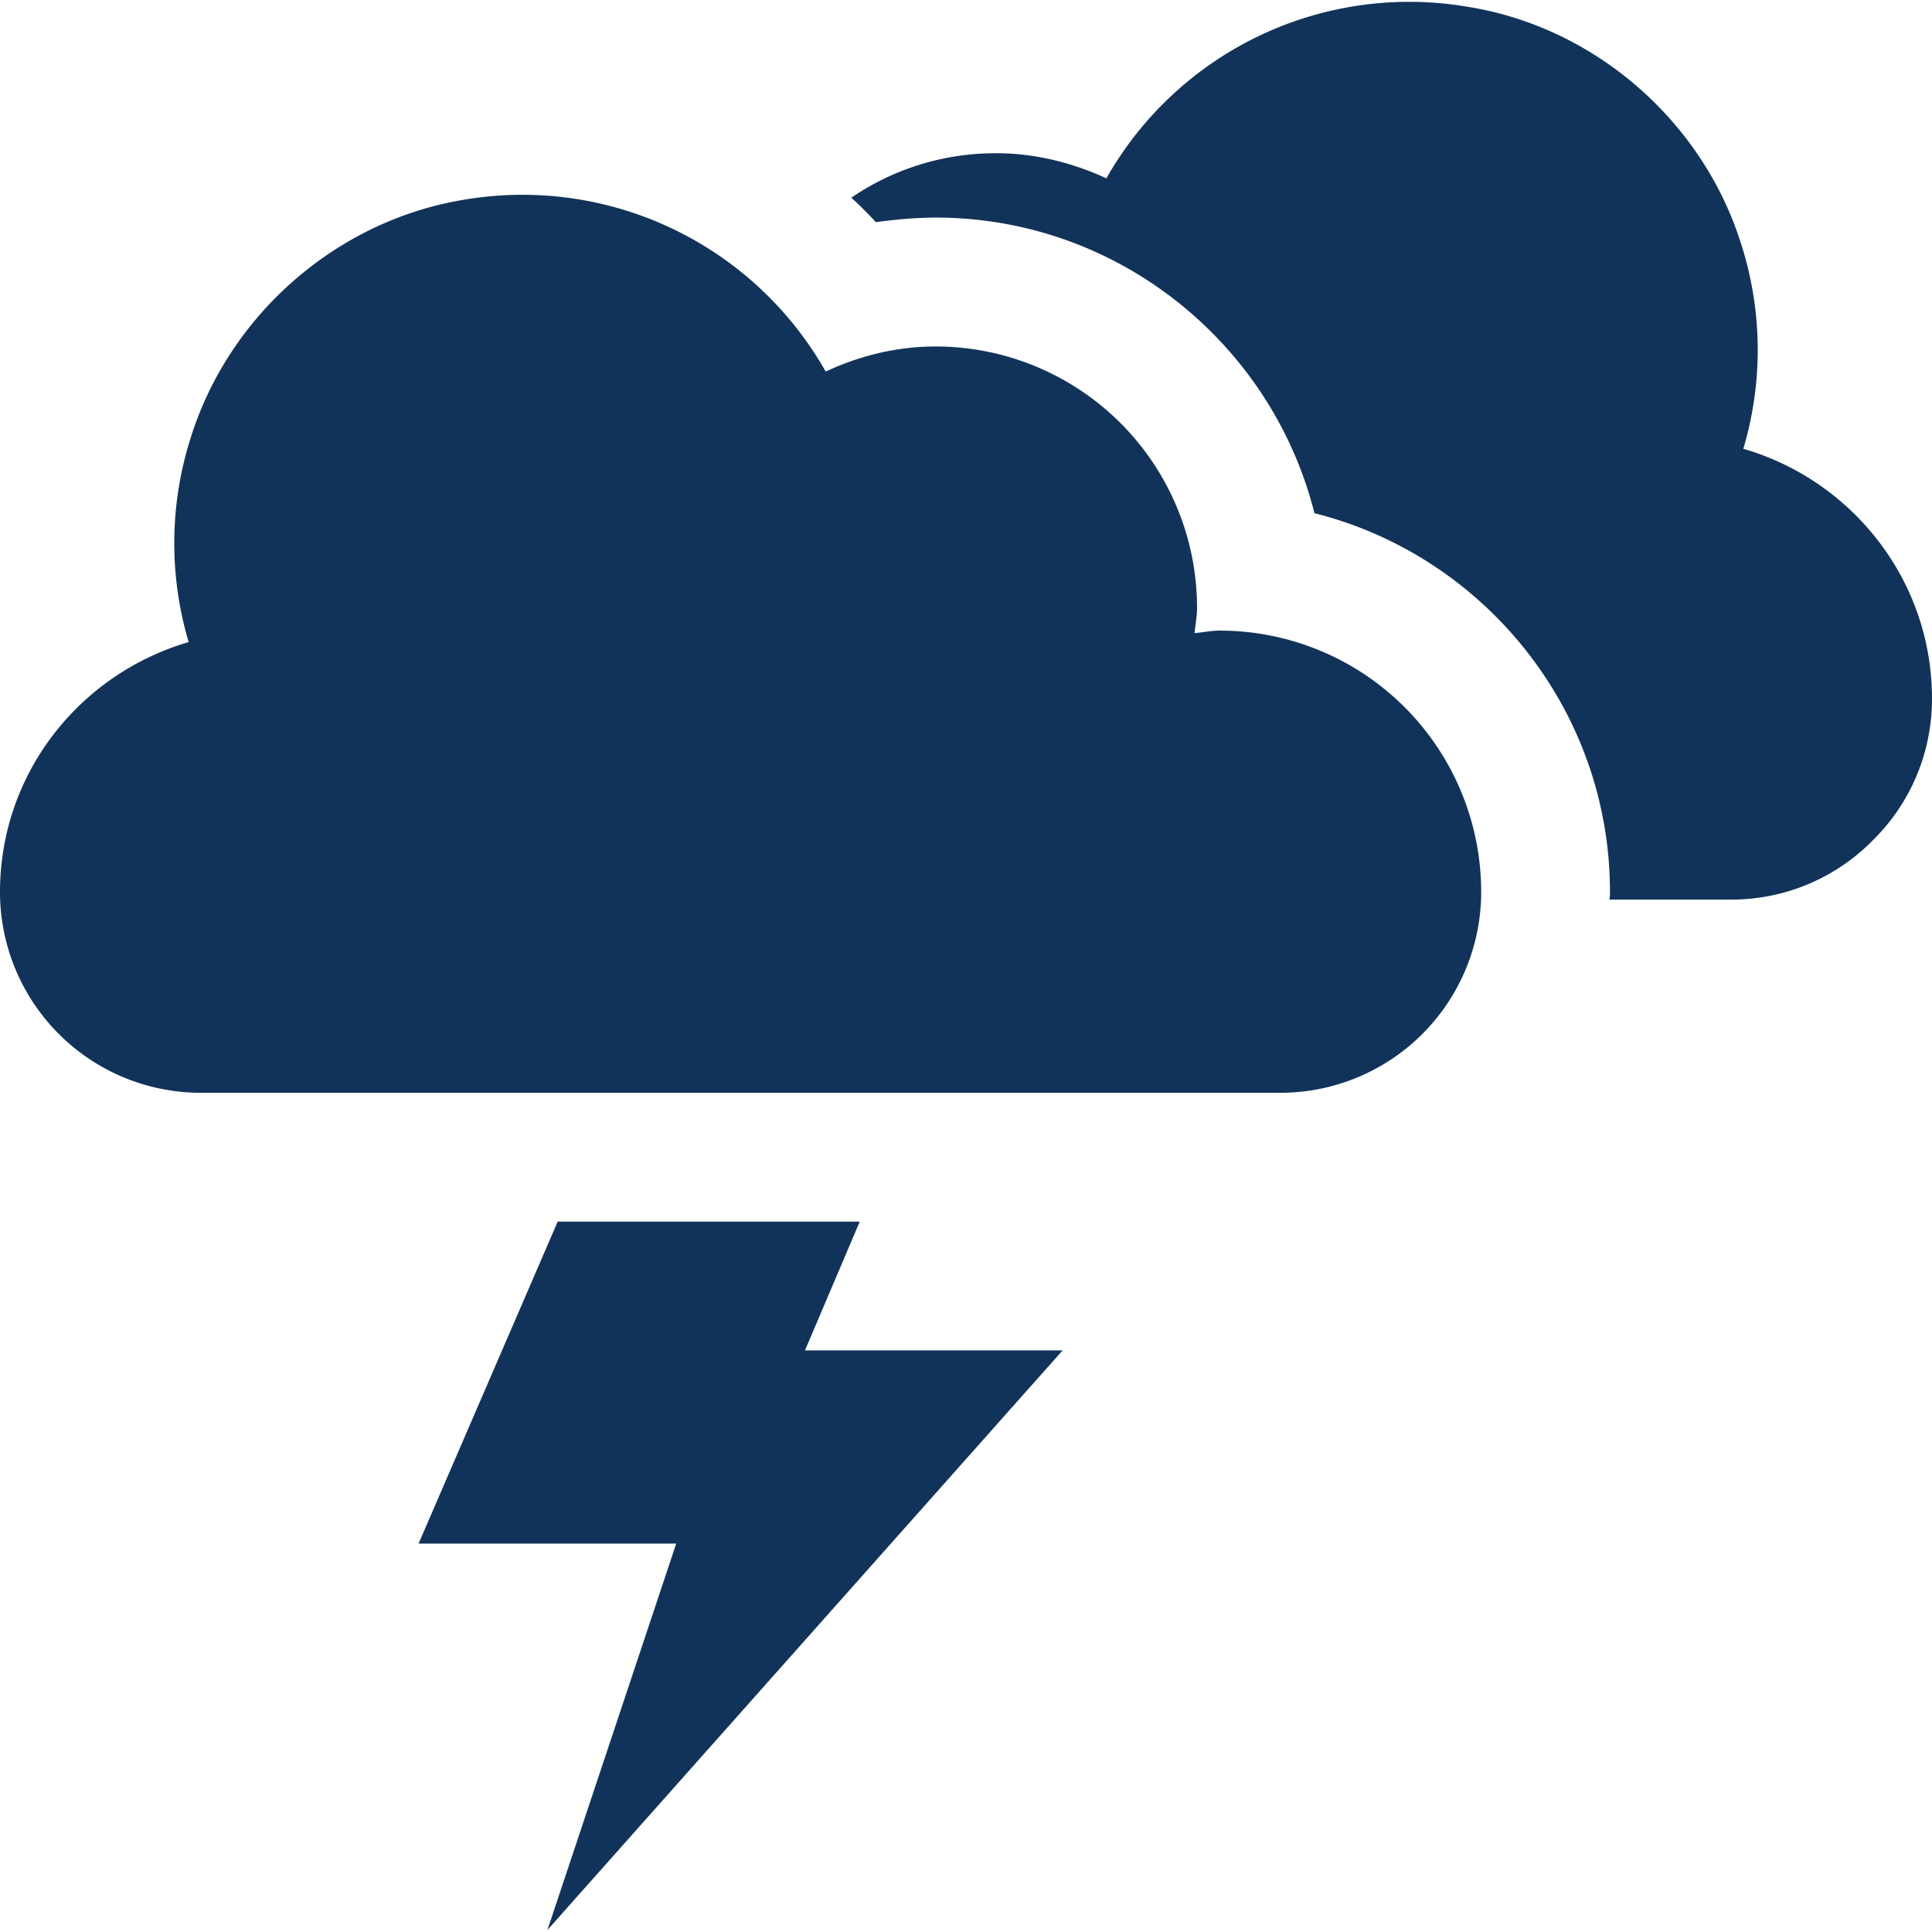
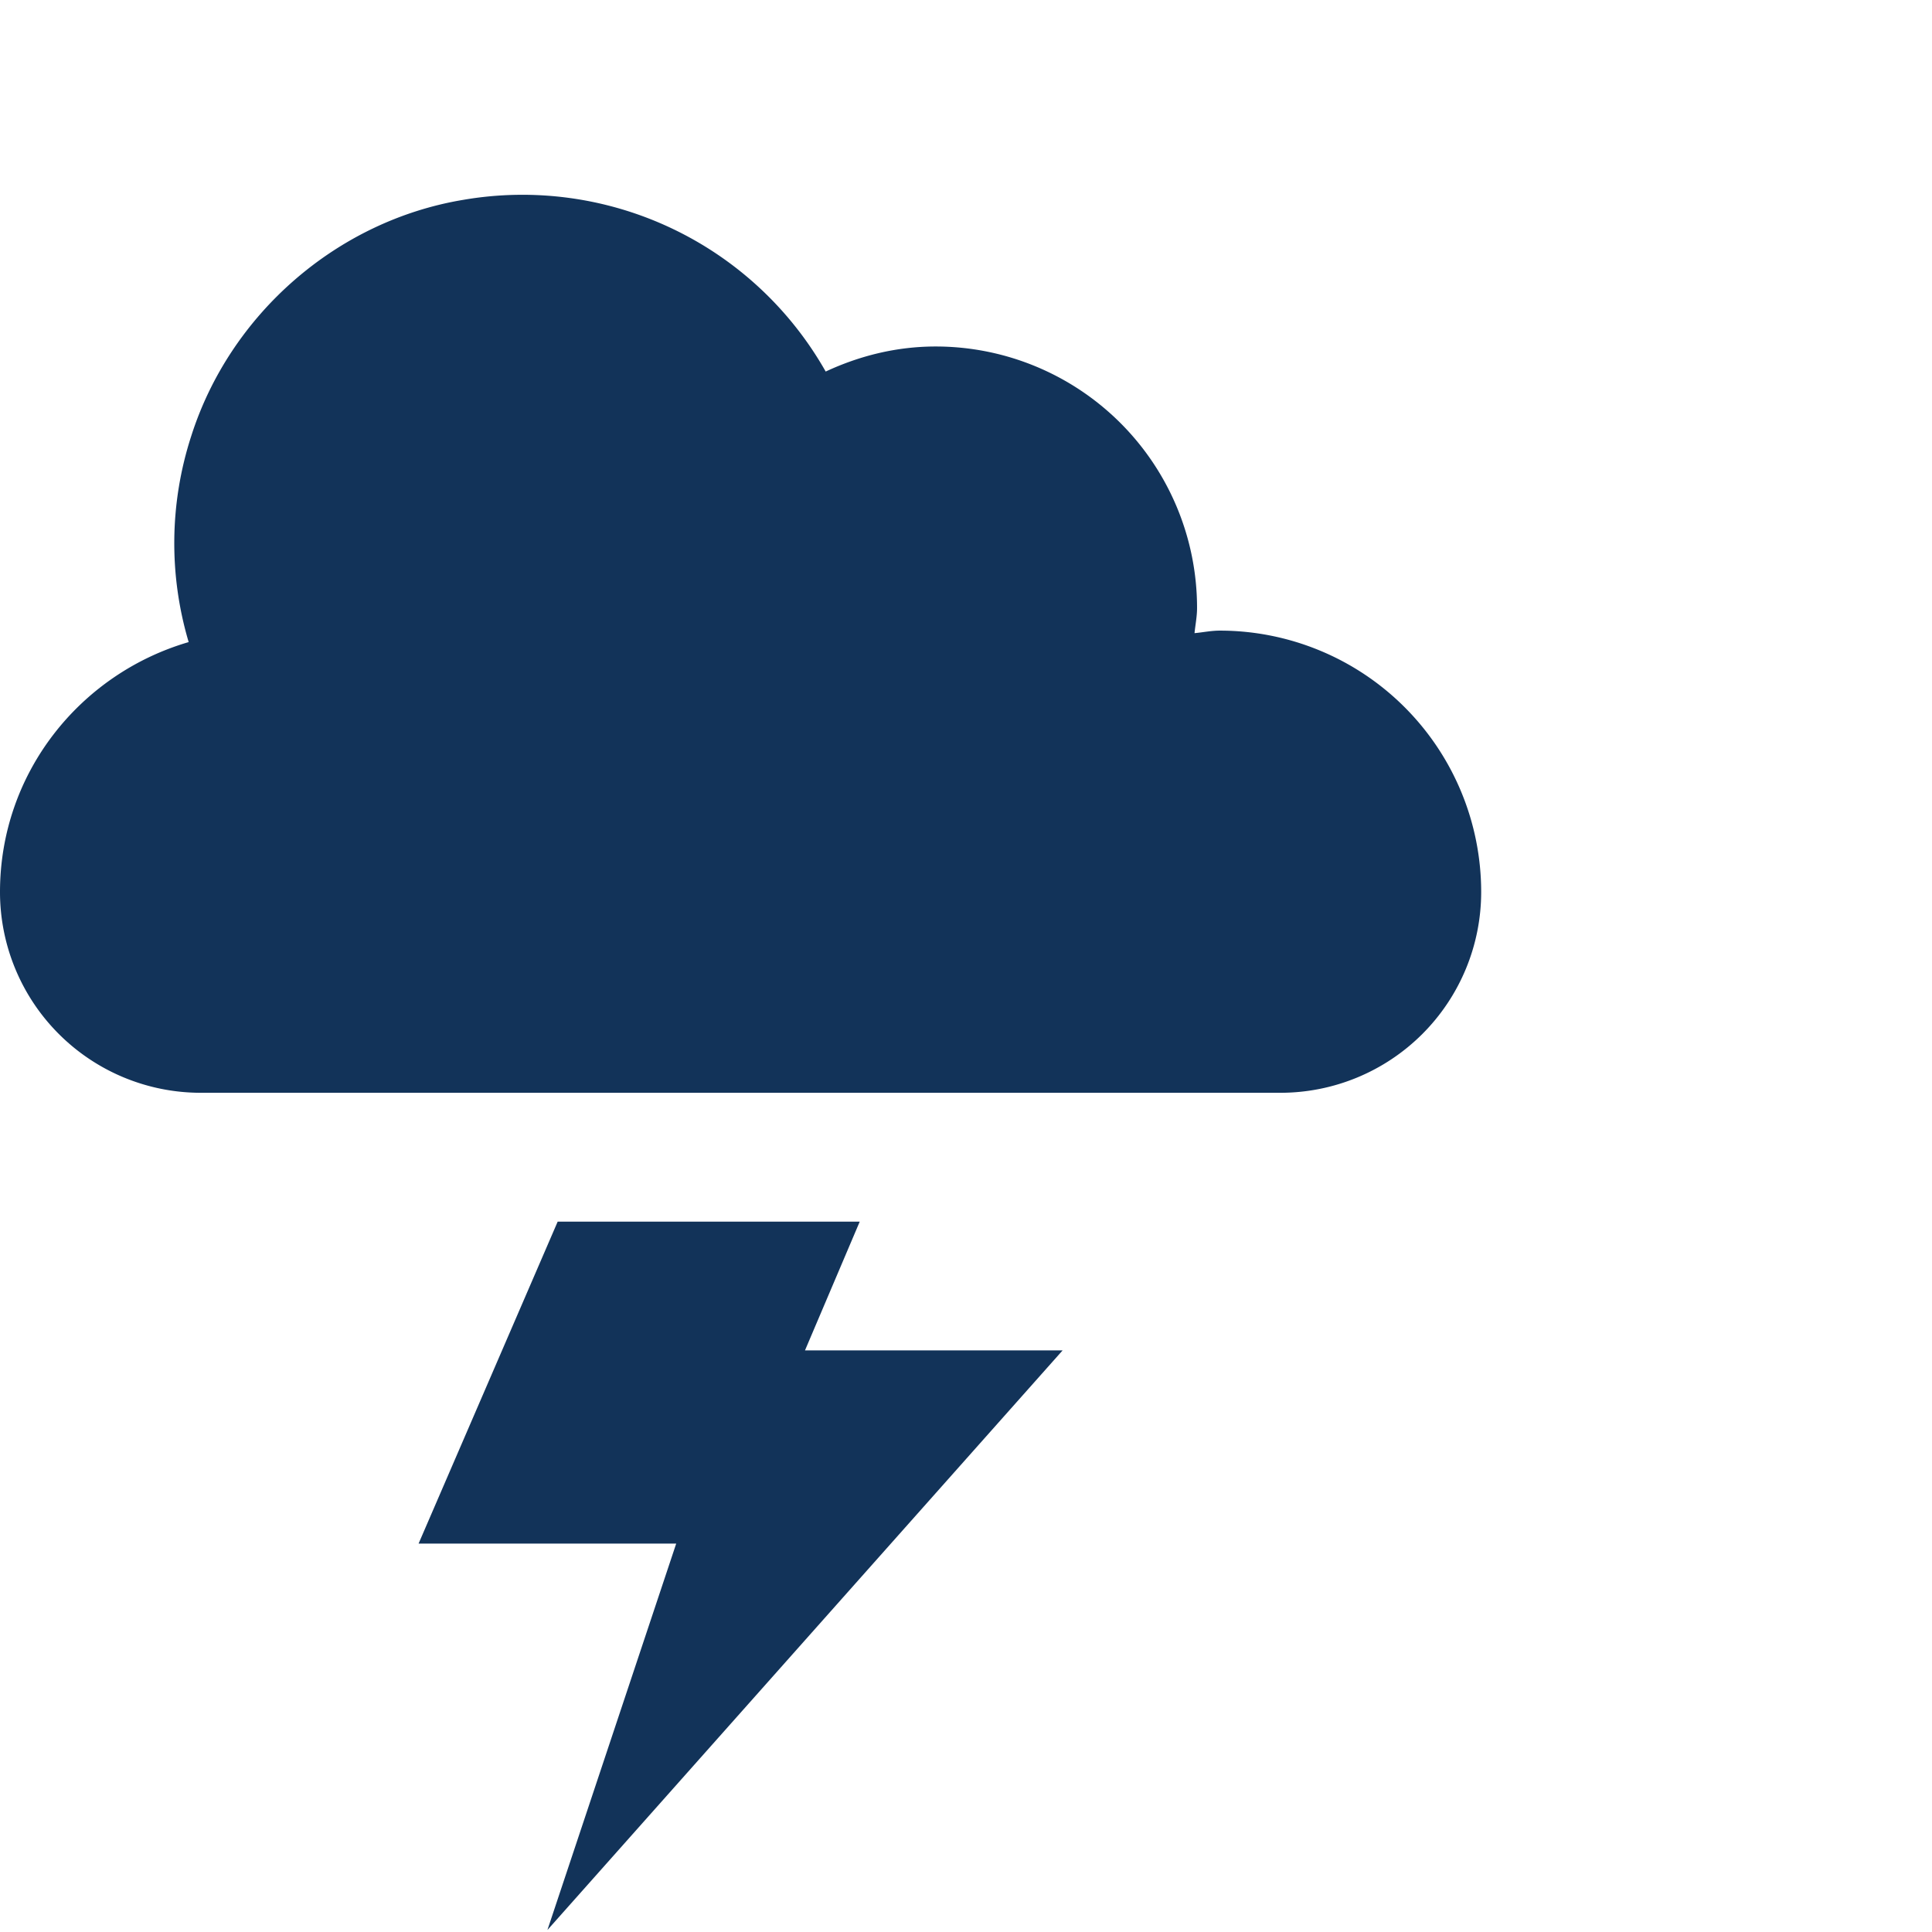
<svg xmlns="http://www.w3.org/2000/svg" version="1.1" width="512" height="512" x="0" y="0" viewBox="0 0 32 32" style="enable-background:new 0 0 512 512" xml:space="preserve" class="">
  <g>
    <path d="m9.067 31.967 2.133-6.4H6.933l2.304-5.333h5.003l-.907 2.133H17.6zM24.533 14.775a4.33 4.33 0 0 0-4.33-4.33c-.142 0-.278.029-.418.042.014-.14.042-.275.042-.418a4.33 4.33 0 0 0-4.329-4.33c-.653 0-1.266.156-1.822.415A5.772 5.772 0 0 0 7.674 3.31c-2.093.347-3.864 1.892-4.507 3.914a5.748 5.748 0 0 0-.042 3.411C1.324 11.161 0 12.805 0 14.775A3.326 3.326 0 0 0 3.326 18.1h17.882a3.326 3.326 0 0 0 3.325-3.325z" fill="#123359" opacity="1" data-original="#000000" class="" />
-     <path d="M32 11.572c0 .918-.373 1.75-.981 2.347a3.279 3.279 0 0 1-2.347.981h-2.016c.01-.042.01-.085.01-.128 0-3.019-2.09-5.568-4.895-6.272-.704-2.805-3.254-4.896-6.272-4.896-.331 0-.662.032-.992.075a7.274 7.274 0 0 0-.406-.405 4.228 4.228 0 0 1 2.4-.736c.651 0 1.27.16 1.824.416A5.765 5.765 0 0 1 24.331.116c2.09.341 3.861 1.888 4.501 3.904a5.74 5.74 0 0 1 .043 3.413C30.677 7.956 32 9.61 32 11.573z" fill="#123359" opacity="1" data-original="#000000" class="" />
  </g>
</svg>